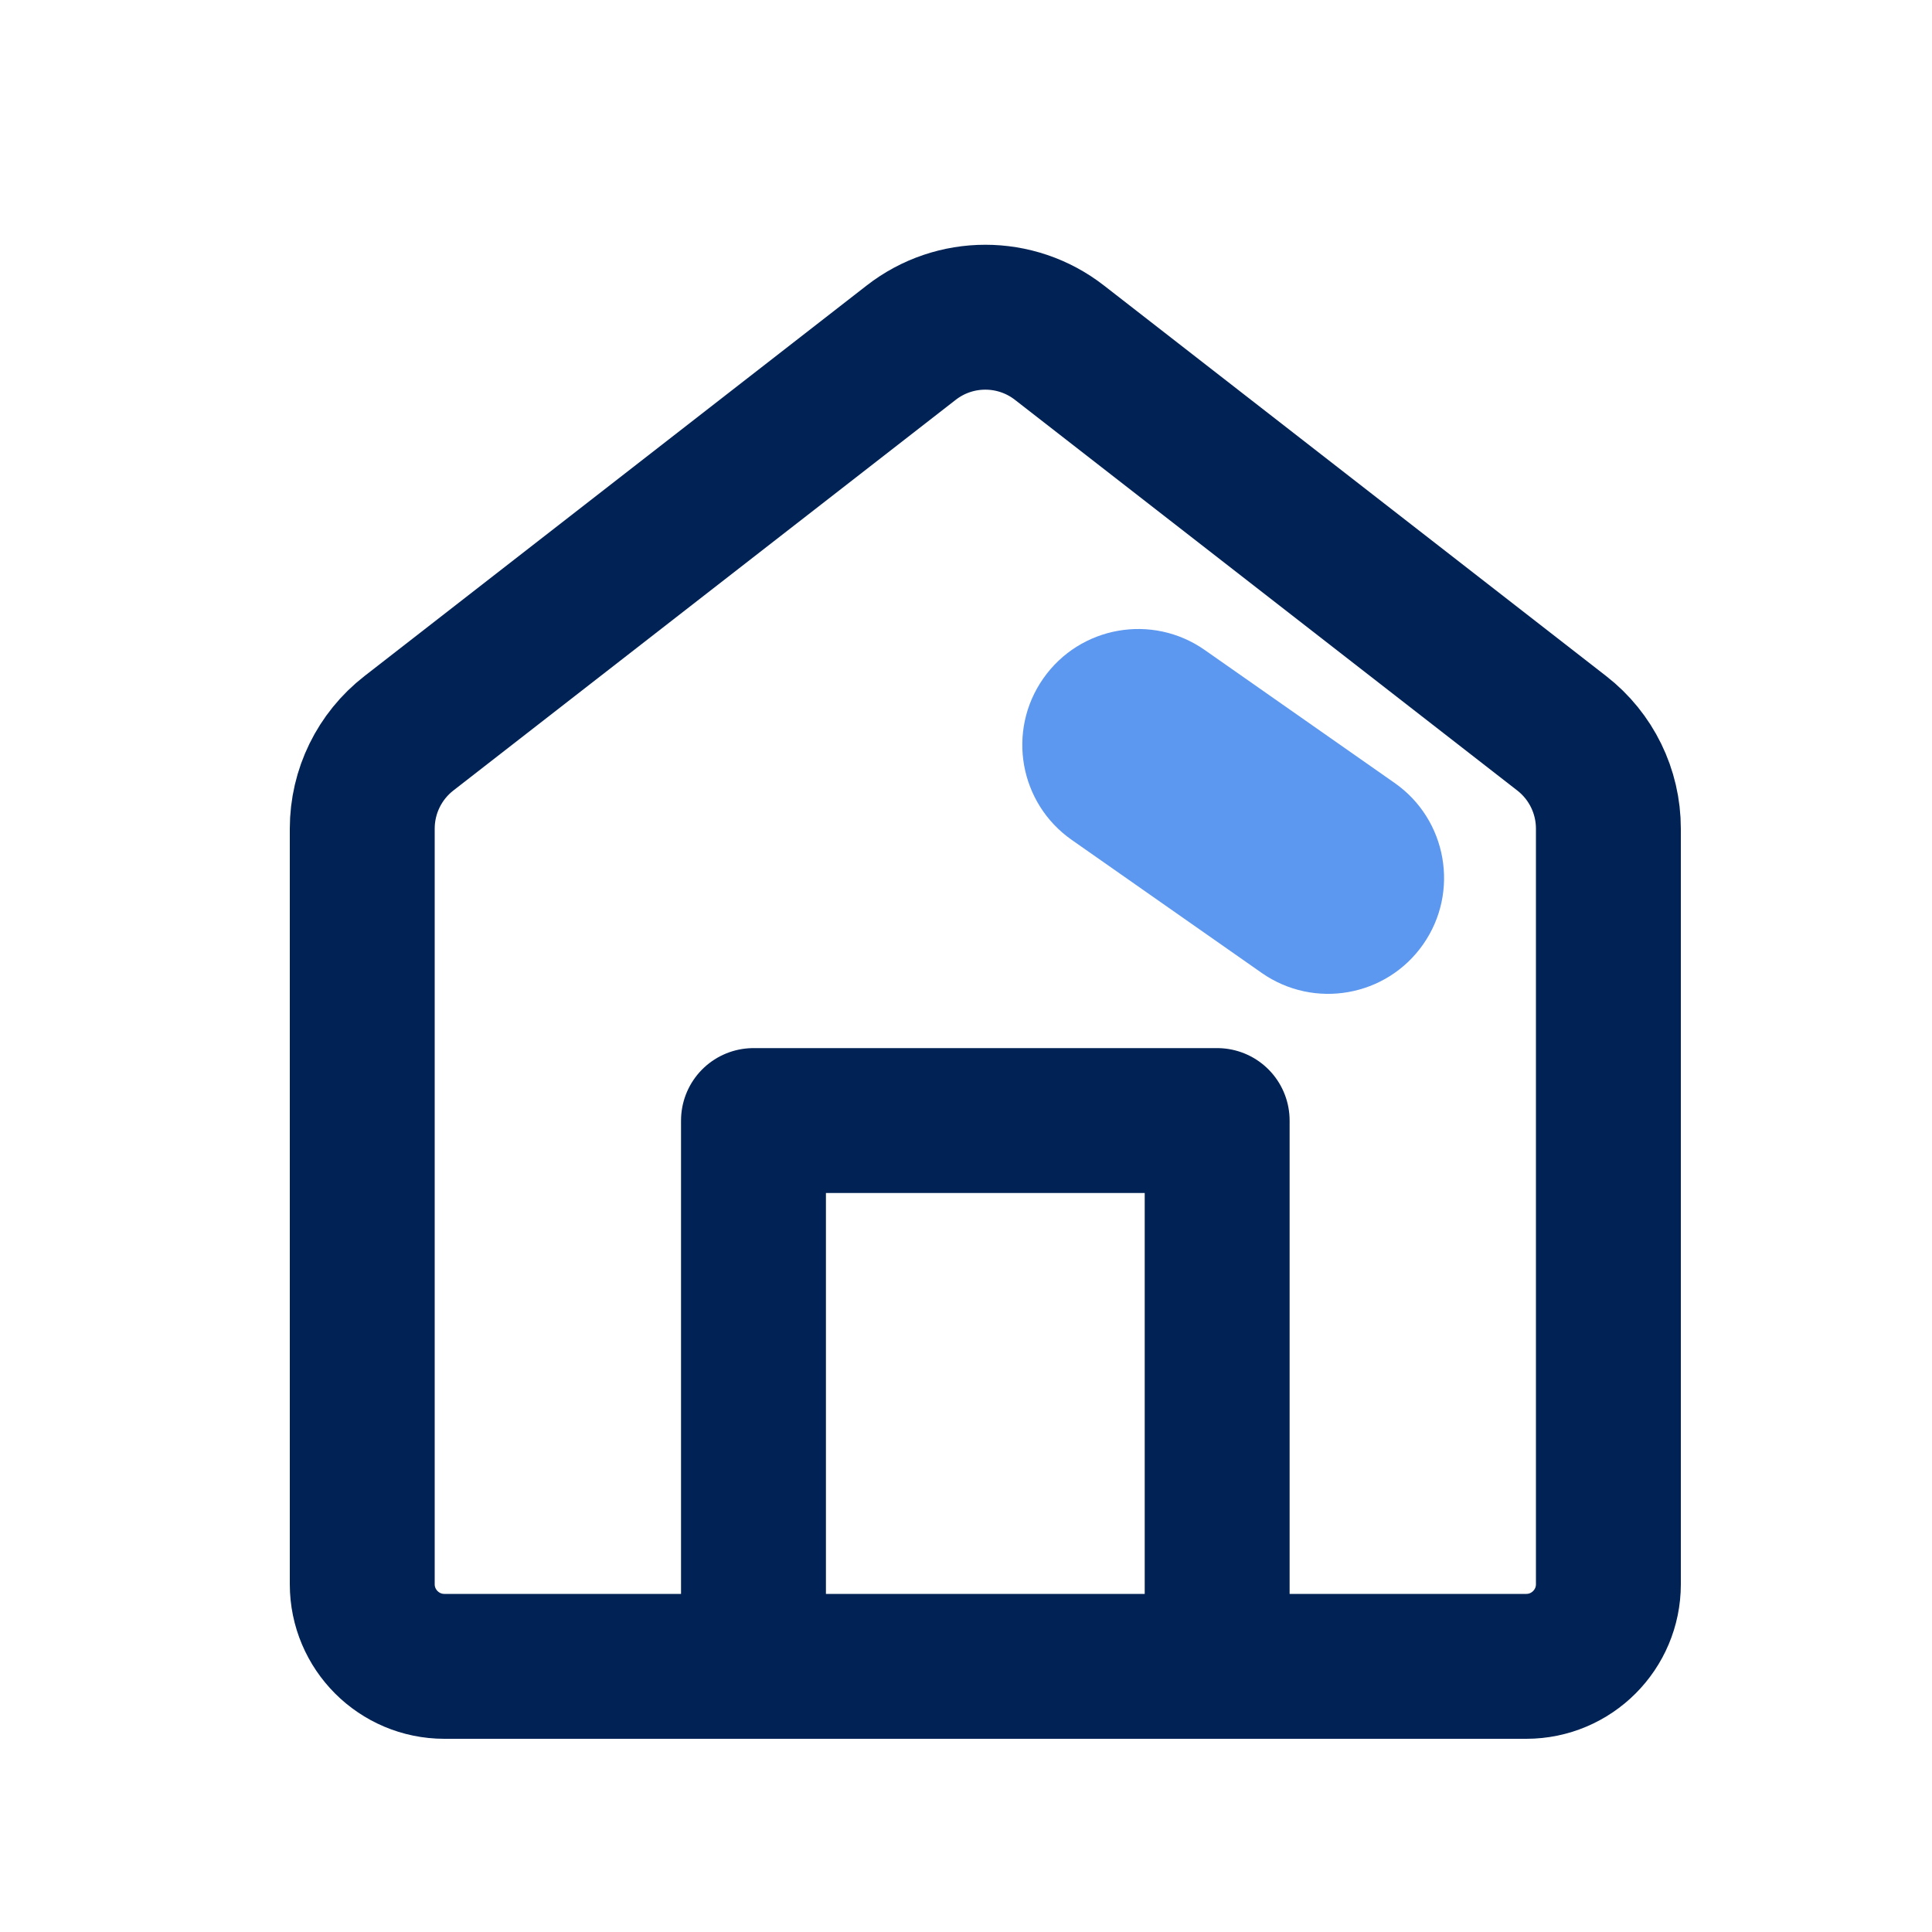
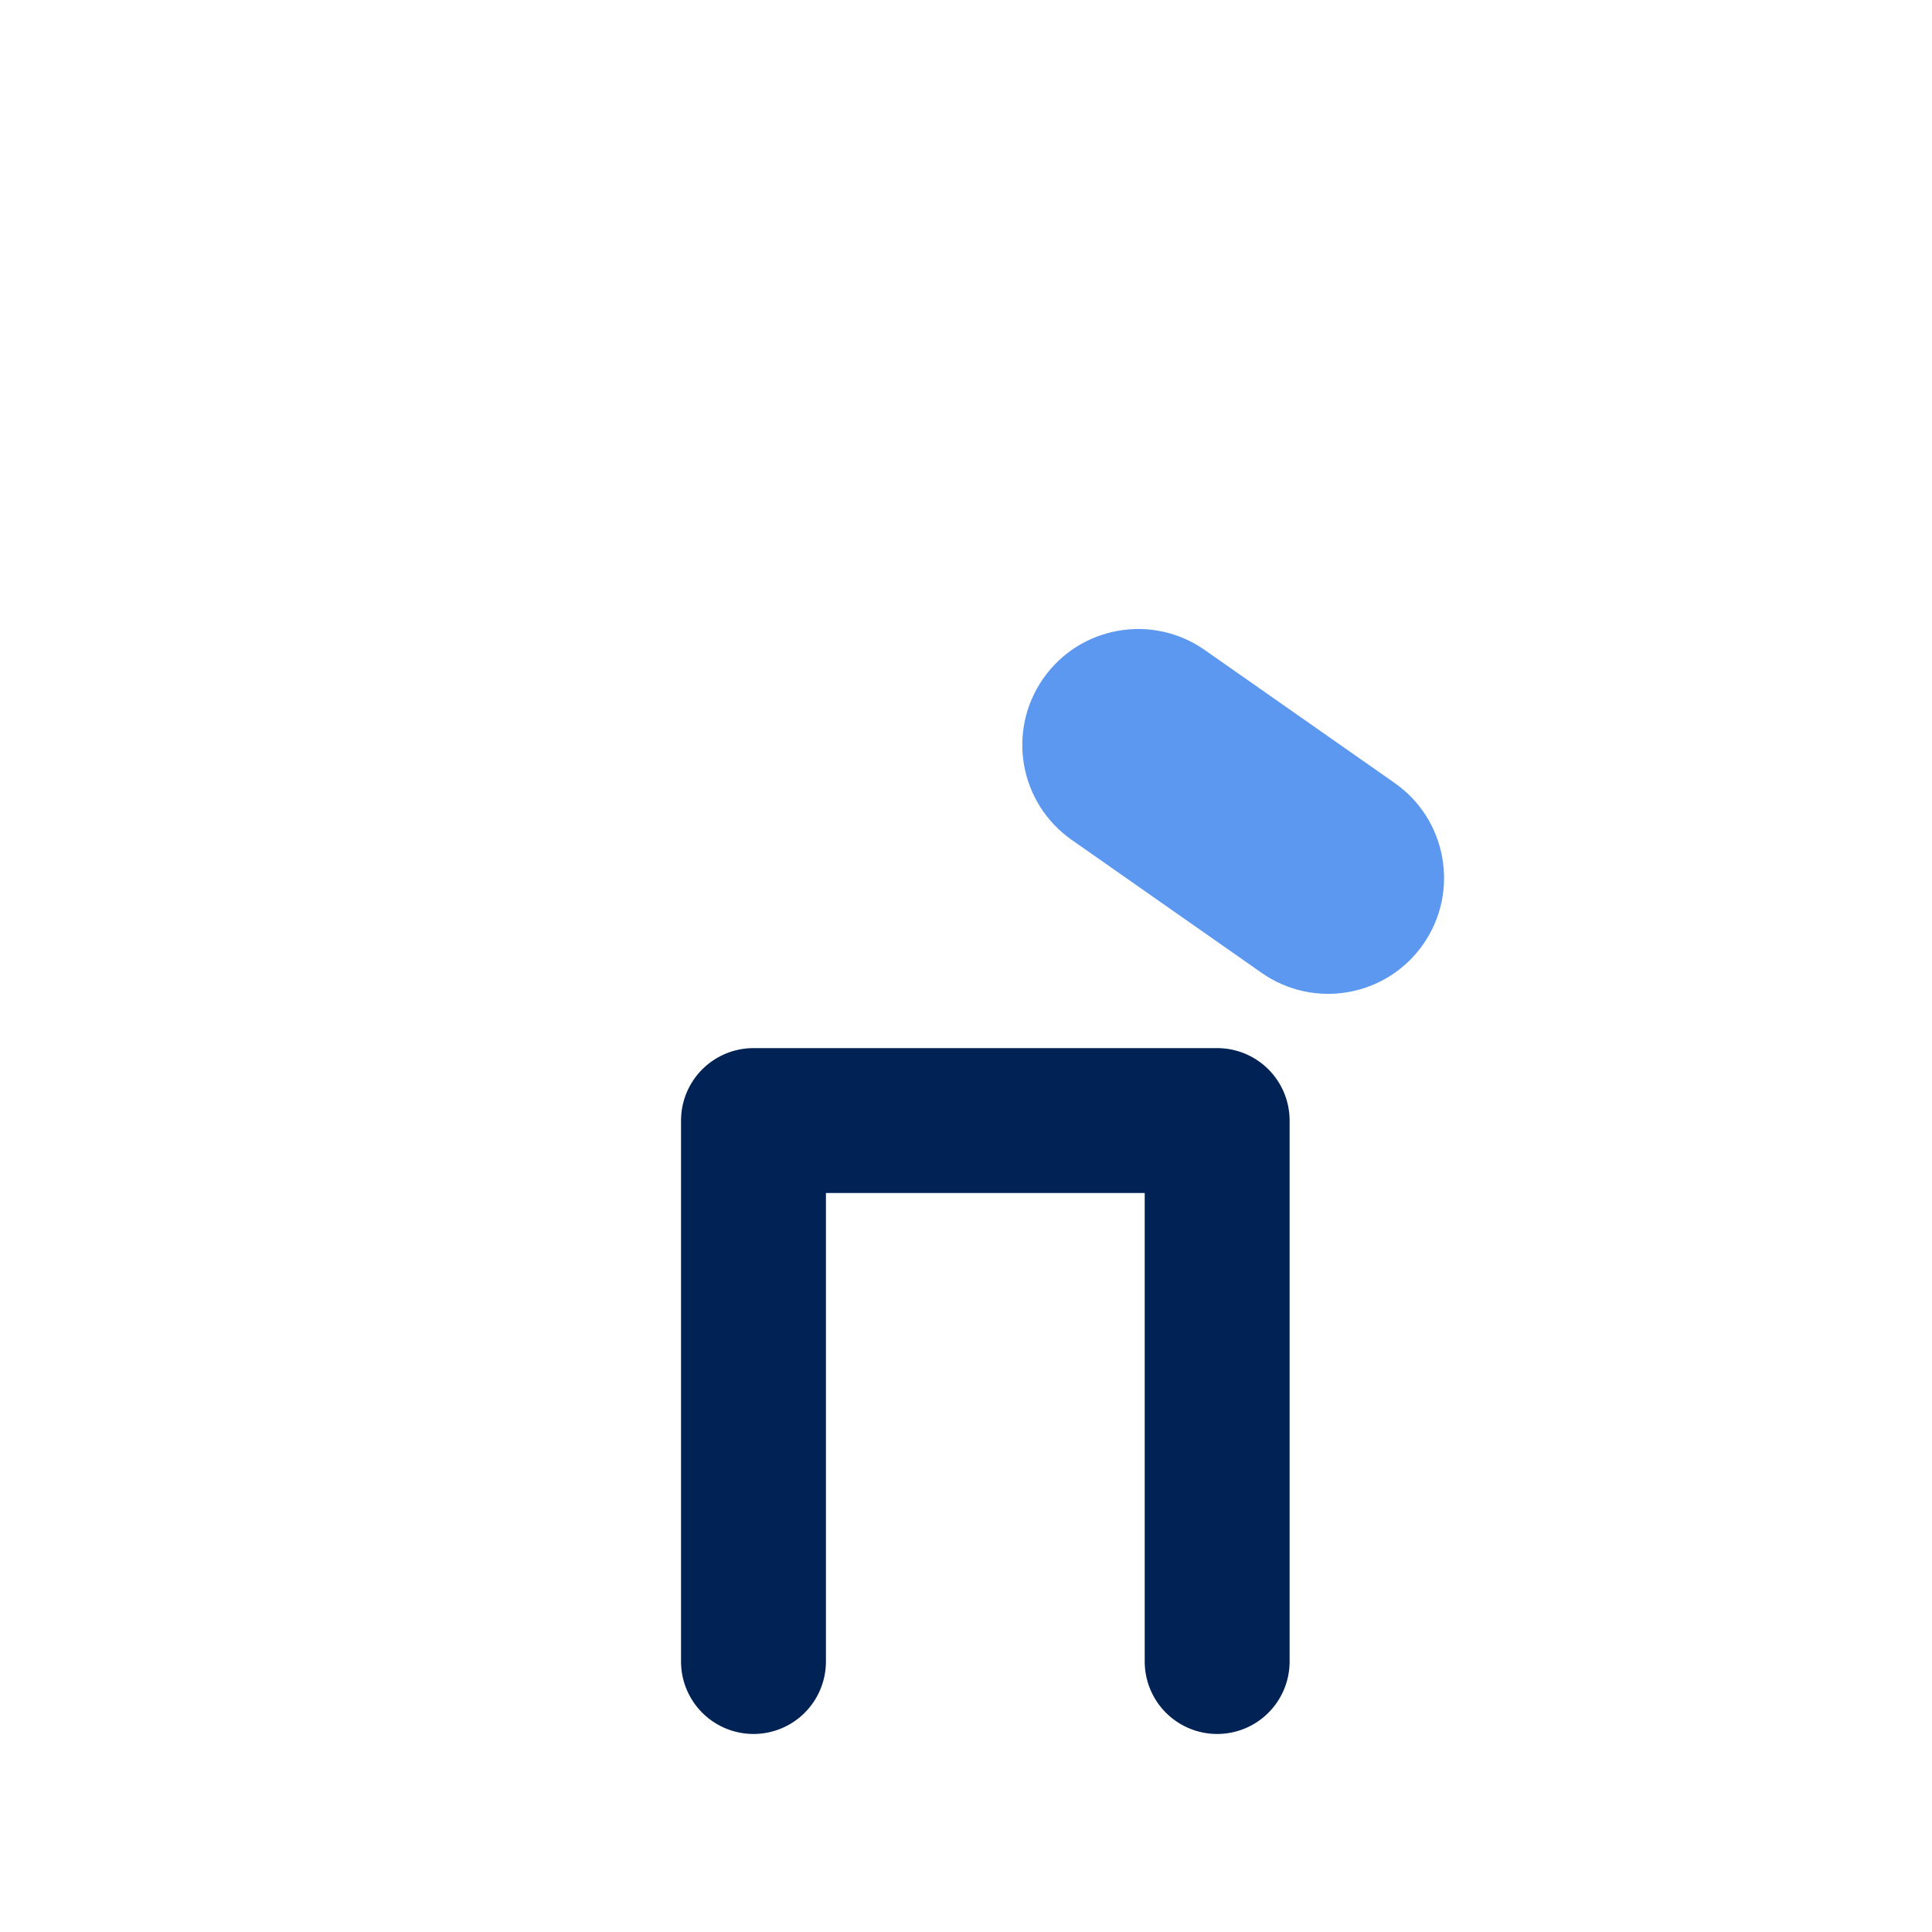
<svg xmlns="http://www.w3.org/2000/svg" width="20px" height="20px" viewBox="0 0 20 20" version="1.1">
  <title>Icon/Home</title>
  <desc>Created with Sketch.</desc>
  <g id="Icon/Home" stroke="none" stroke-width="1" fill="none" fill-rule="evenodd">
    <g id="Group" transform="translate(3, 2)">
-       <path d="M1.233,5.591 C0.928,5.828 0.75,6.192 0.75,6.578 L0.75,14.4 C0.75,14.869 1.131,15.25 1.6,15.25 C2.578,15.25 2.578,15.25 3.2,15.25 C6.933,15.25 6.933,15.25 12.8,15.25 C13.269,15.25 13.65,14.869 13.65,14.4 L13.65,6.578 C13.65,6.192 13.472,5.828 13.167,5.591 L7.967,1.547 C7.516,1.196 6.884,1.196 6.433,1.547 L1.233,5.591 Z" id="Path" stroke="#002254" stroke-width="1.5" />
      <polyline id="Path" stroke="#002254" stroke-width="1.5" stroke-linecap="round" stroke-linejoin="round" points="4.8 15.2 4.8 9.6 9.6 9.6 9.6 15.2" />
      <path d="M8.566,5.2 L10.966,5.2 C11.628,5.2 12.166,5.737 12.166,6.4 C12.166,7.063 11.628,7.6 10.966,7.6 L8.566,7.6 C7.903,7.6 7.366,7.063 7.366,6.4 C7.366,5.737 7.903,5.2 8.566,5.2 Z" id="Rectangle" fill="#5C97F0" fill-rule="nonzero" transform="translate(9.766, 6.4) rotate(35) translate(-9.766, -6.4) " />
    </g>
  </g>
</svg>